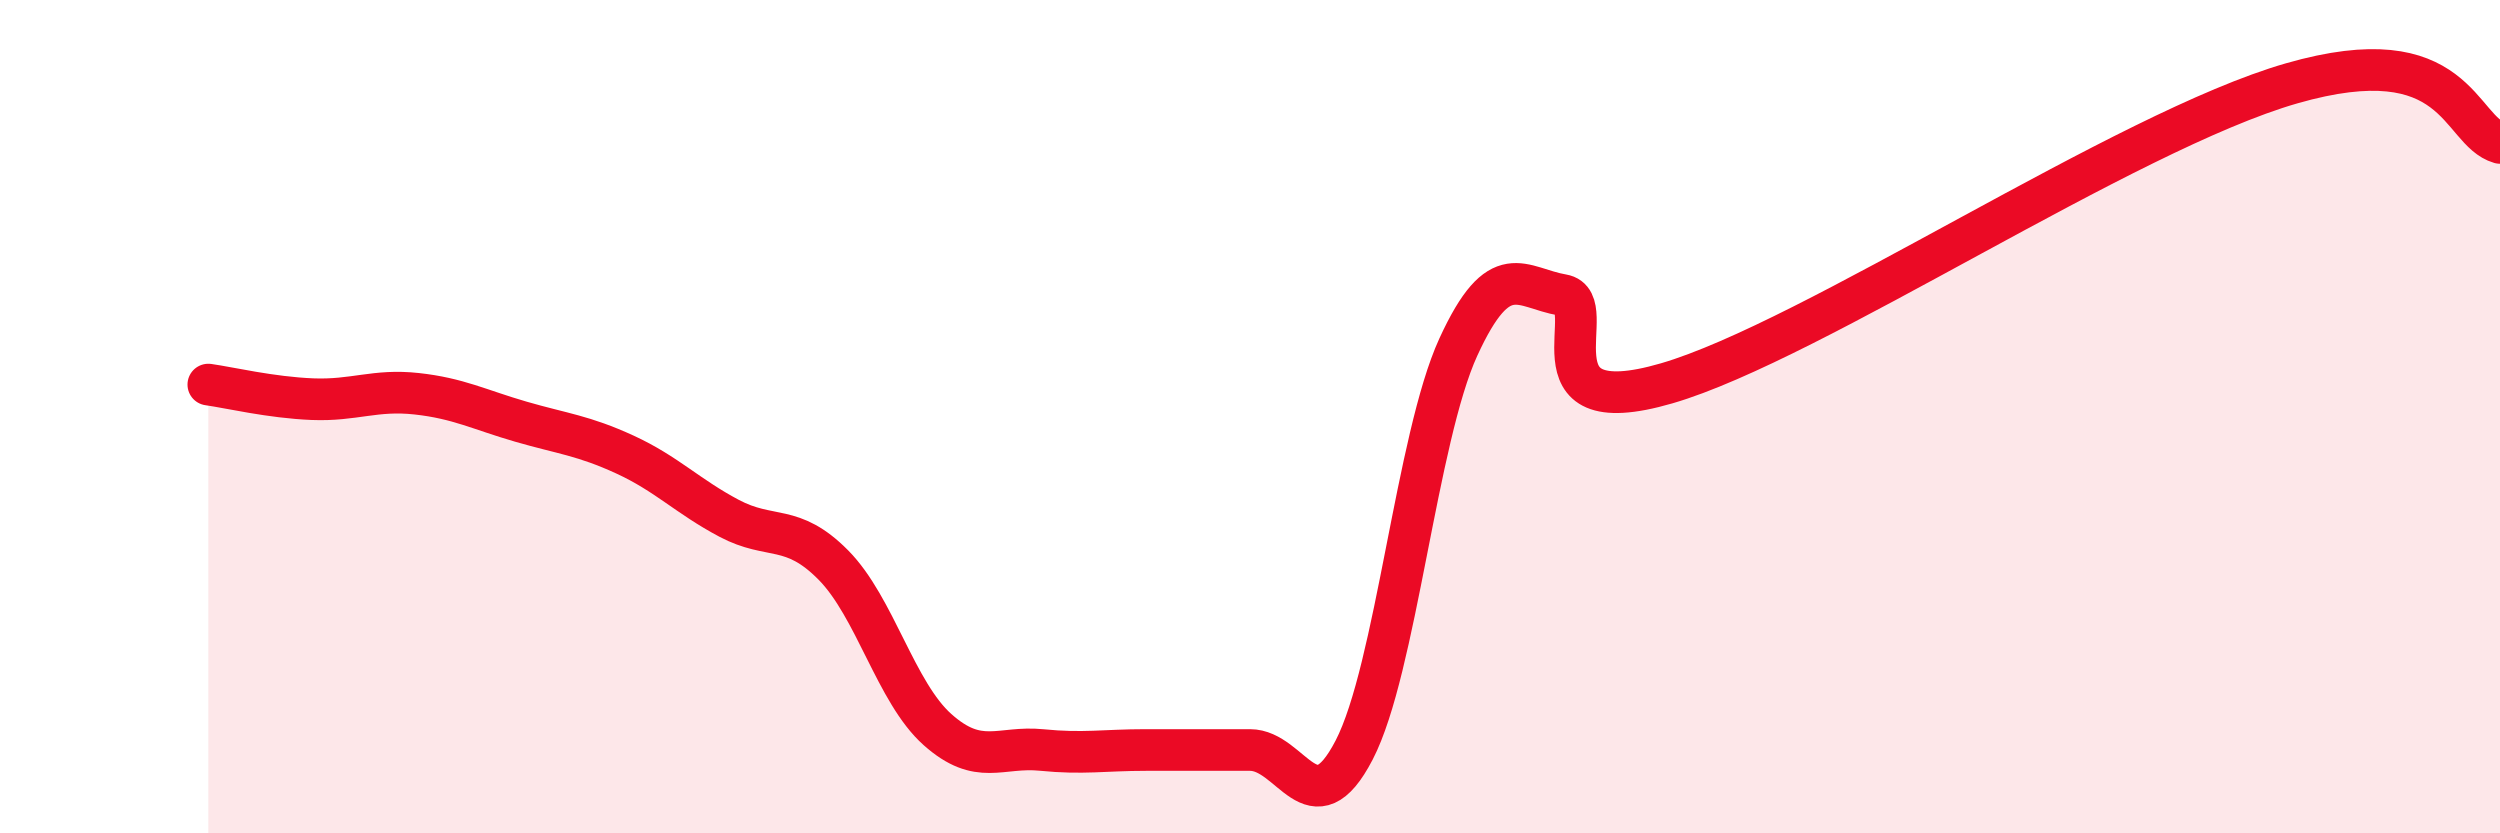
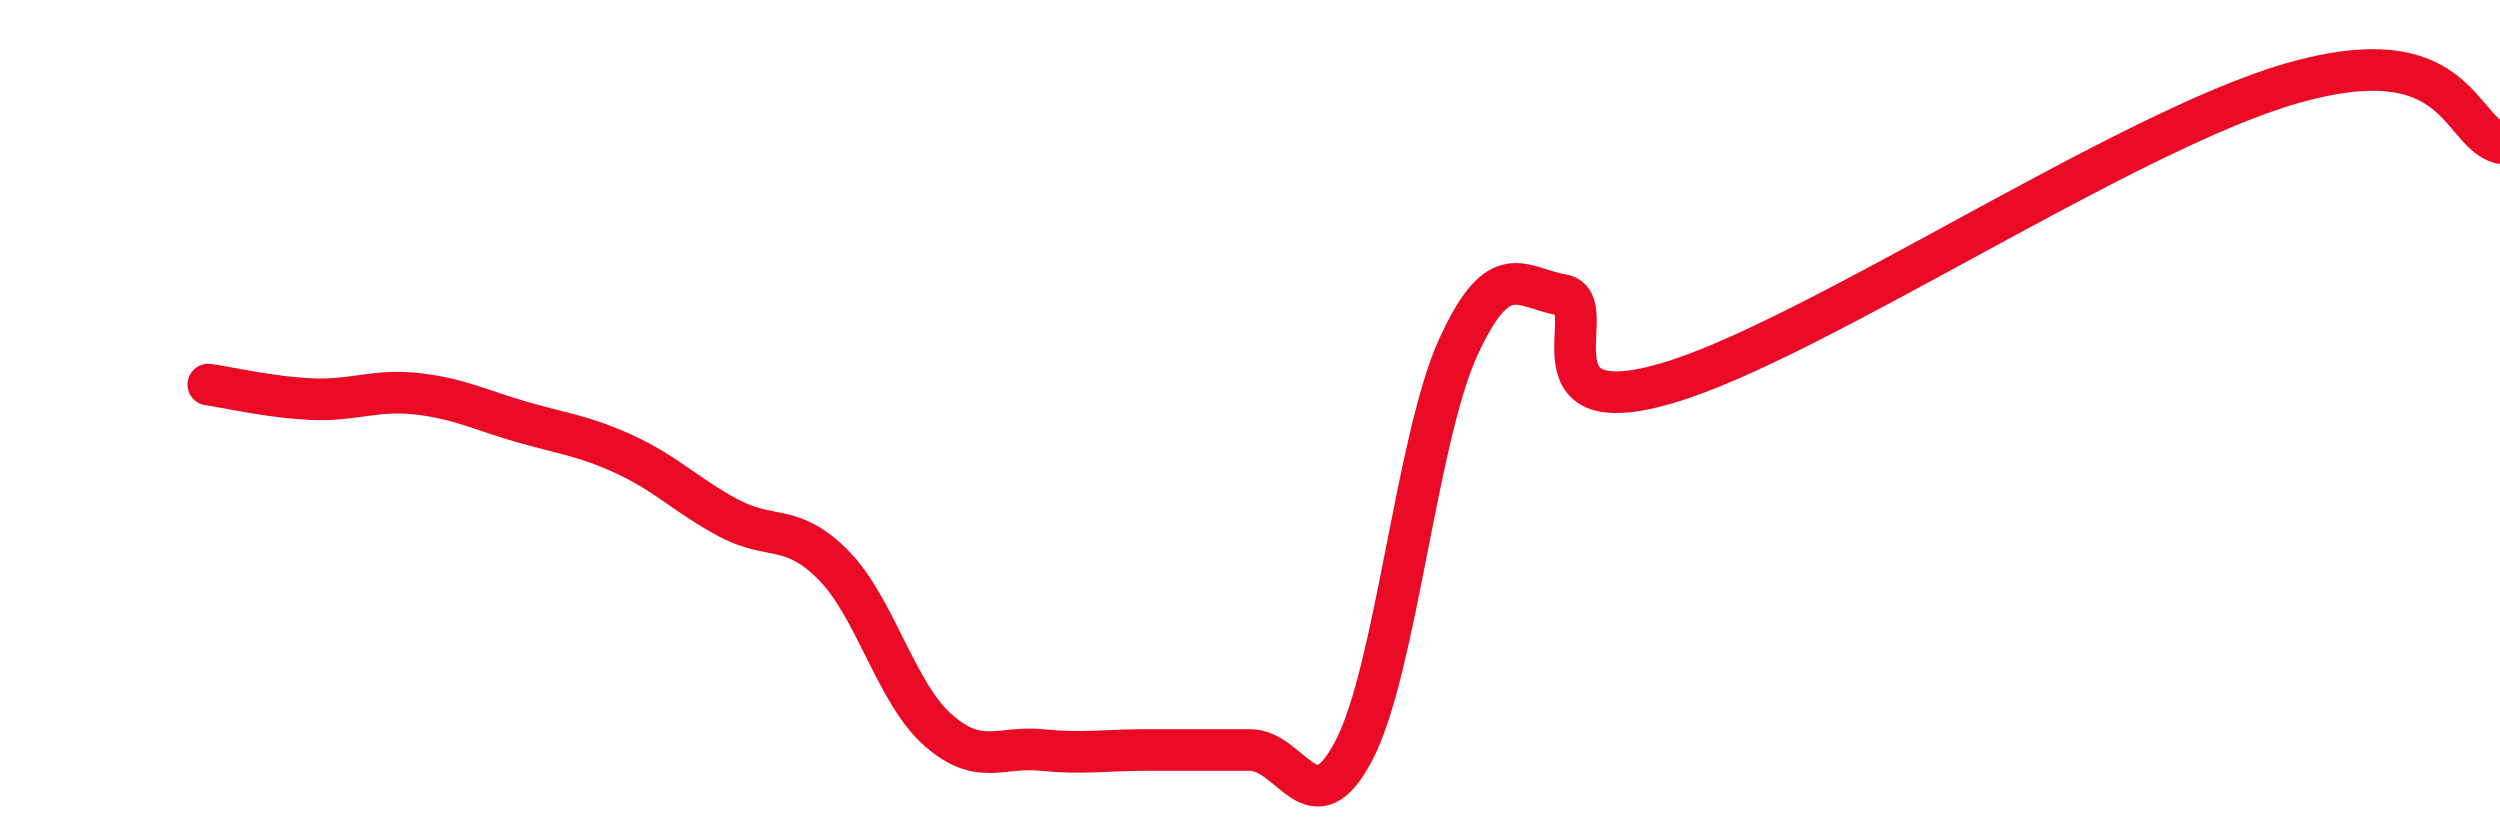
<svg xmlns="http://www.w3.org/2000/svg" width="60" height="20" viewBox="0 0 60 20">
-   <path d="M 5,9.23 C 5.5,9.3 6.5,9.54 7.5,9.58 C 8.5,9.62 9,9.34 10,9.45 C 11,9.56 11.5,9.83 12.5,10.12 C 13.5,10.41 14,10.45 15,10.91 C 16,11.37 16.5,11.91 17.5,12.44 C 18.5,12.97 19,12.55 20,13.56 C 21,14.57 21.5,16.62 22.5,17.51 C 23.5,18.4 24,17.9 25,18 C 26,18.1 26.5,18 27.5,18 C 28.5,18 29,18 30,18 C 31,18 31.5,19.93 32.5,18 C 33.5,16.07 34,10.51 35,8.33 C 36,6.15 36.5,6.91 37.5,7.08 C 38.5,7.25 36.5,10.22 40,9.2 C 43.5,8.18 51,3.15 55,2 C 59,0.85 59,3.14 60,3.43L60 20L5 20Z" fill="#EB0A25" opacity="0.1" stroke-linecap="round" stroke-linejoin="round" />
  <path d="M 5,9.23 C 5.5,9.3 6.5,9.54 7.5,9.58 C 8.5,9.62 9,9.34 10,9.45 C 11,9.56 11.5,9.83 12.5,10.12 C 13.5,10.41 14,10.45 15,10.91 C 16,11.37 16.5,11.91 17.5,12.44 C 18.5,12.97 19,12.55 20,13.56 C 21,14.57 21.5,16.62 22.5,17.51 C 23.5,18.4 24,17.9 25,18 C 26,18.1 26.5,18 27.5,18 C 28.5,18 29,18 30,18 C 31,18 31.5,19.93 32.5,18 C 33.5,16.07 34,10.51 35,8.33 C 36,6.15 36.5,6.91 37.5,7.08 C 38.5,7.25 36.5,10.22 40,9.2 C 43.5,8.18 51,3.15 55,2 C 59,0.85 59,3.14 60,3.43" stroke="#EB0A25" stroke-width="1" fill="none" stroke-linecap="round" stroke-linejoin="round" />
</svg>